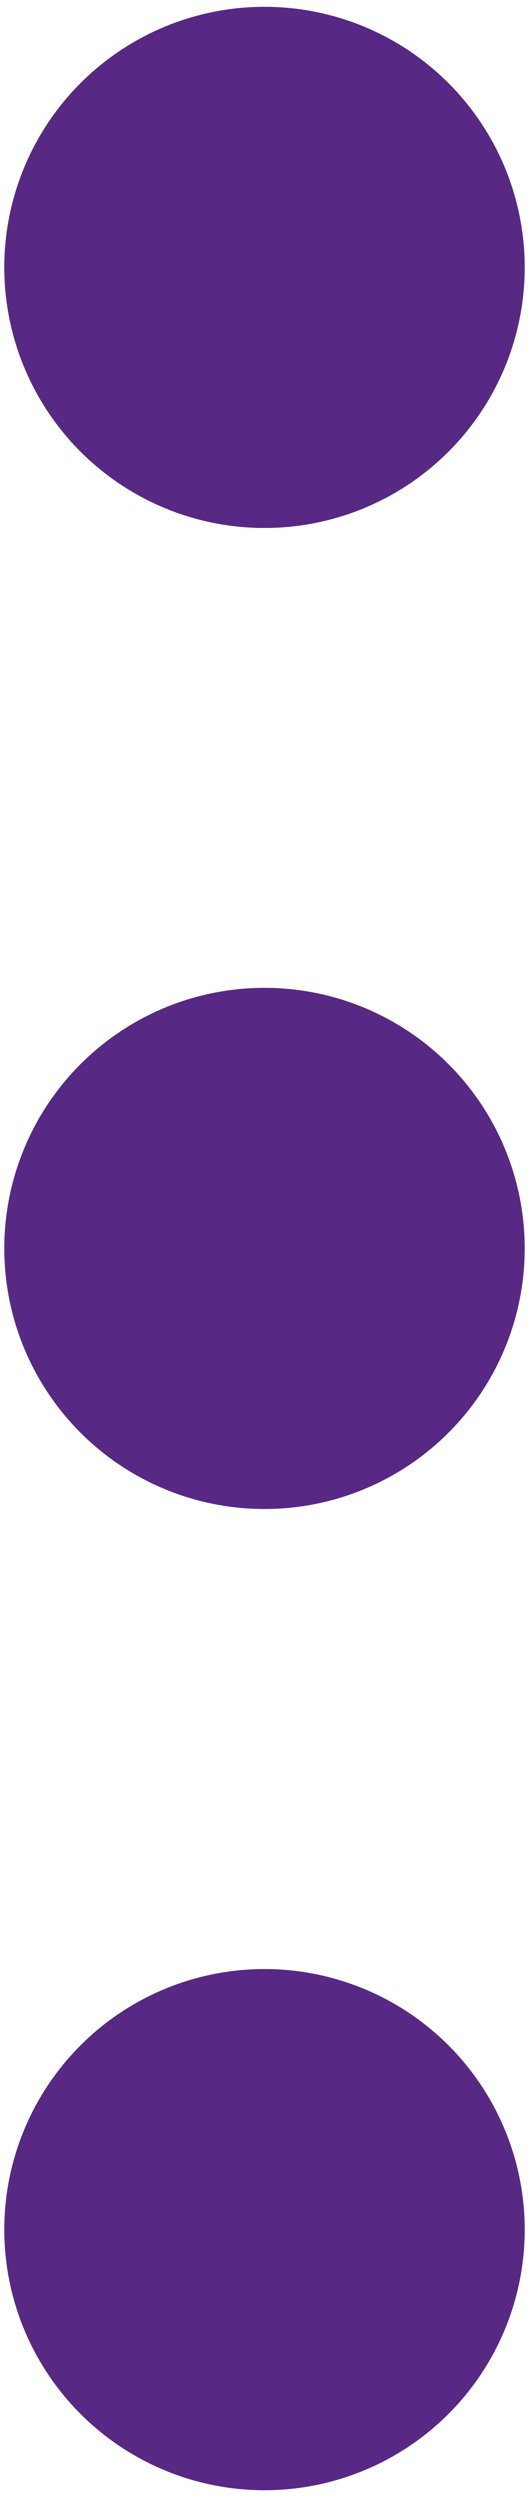
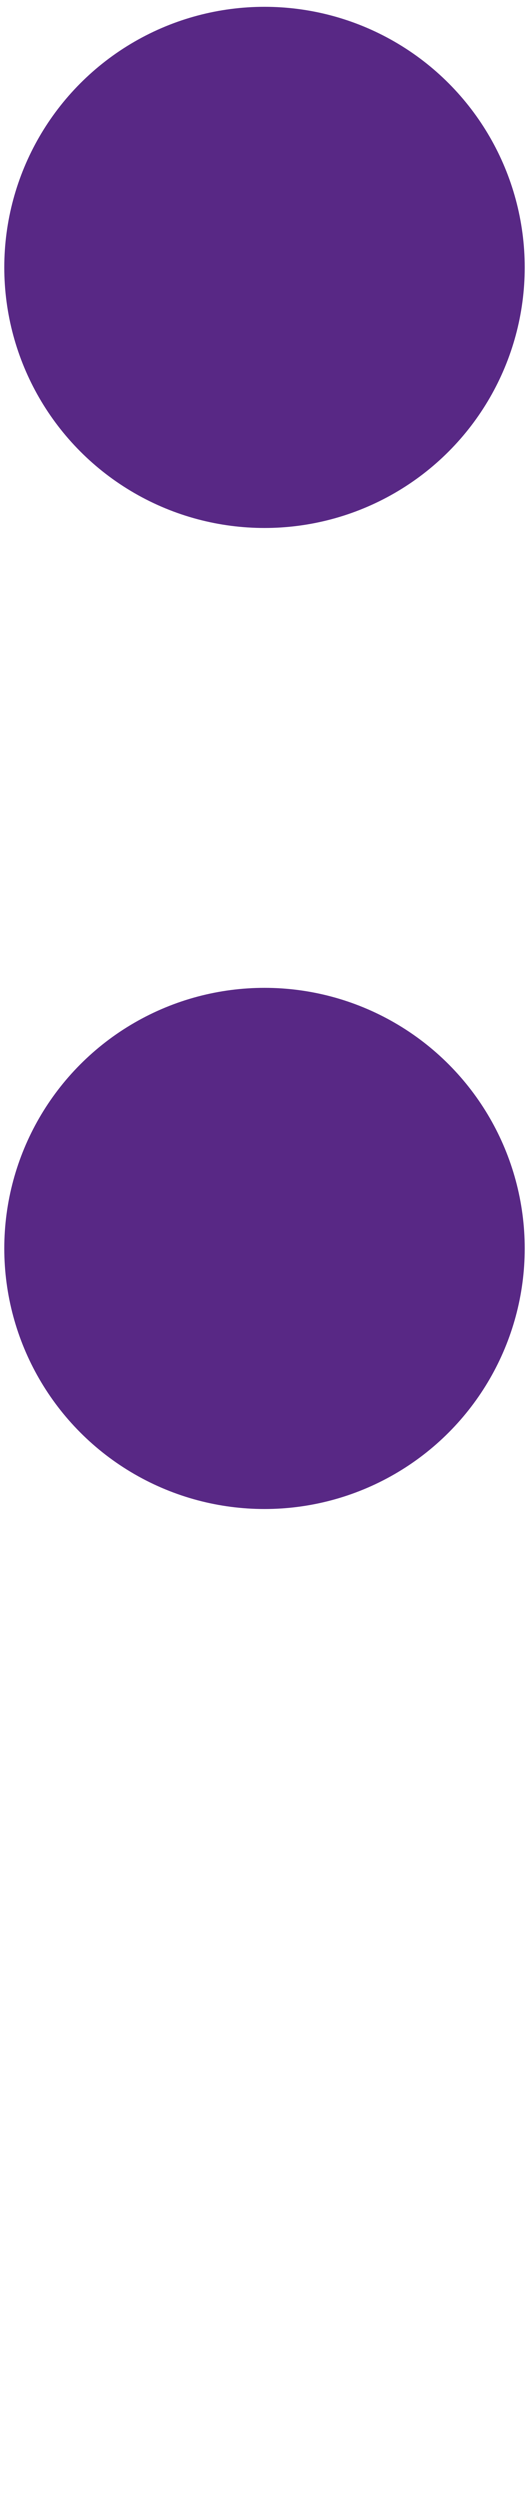
<svg xmlns="http://www.w3.org/2000/svg" width="32" height="151" viewBox="0 0 32 151" fill="none">
  <ellipse cx="16" cy="16.151" rx="15.741" ry="15.74" fill="#582885" />
  <ellipse cx="16" cy="75.406" rx="15.741" ry="15.74" fill="#582885" />
-   <ellipse cx="16" cy="134.672" rx="15.741" ry="15.74" fill="#582885" />
</svg>